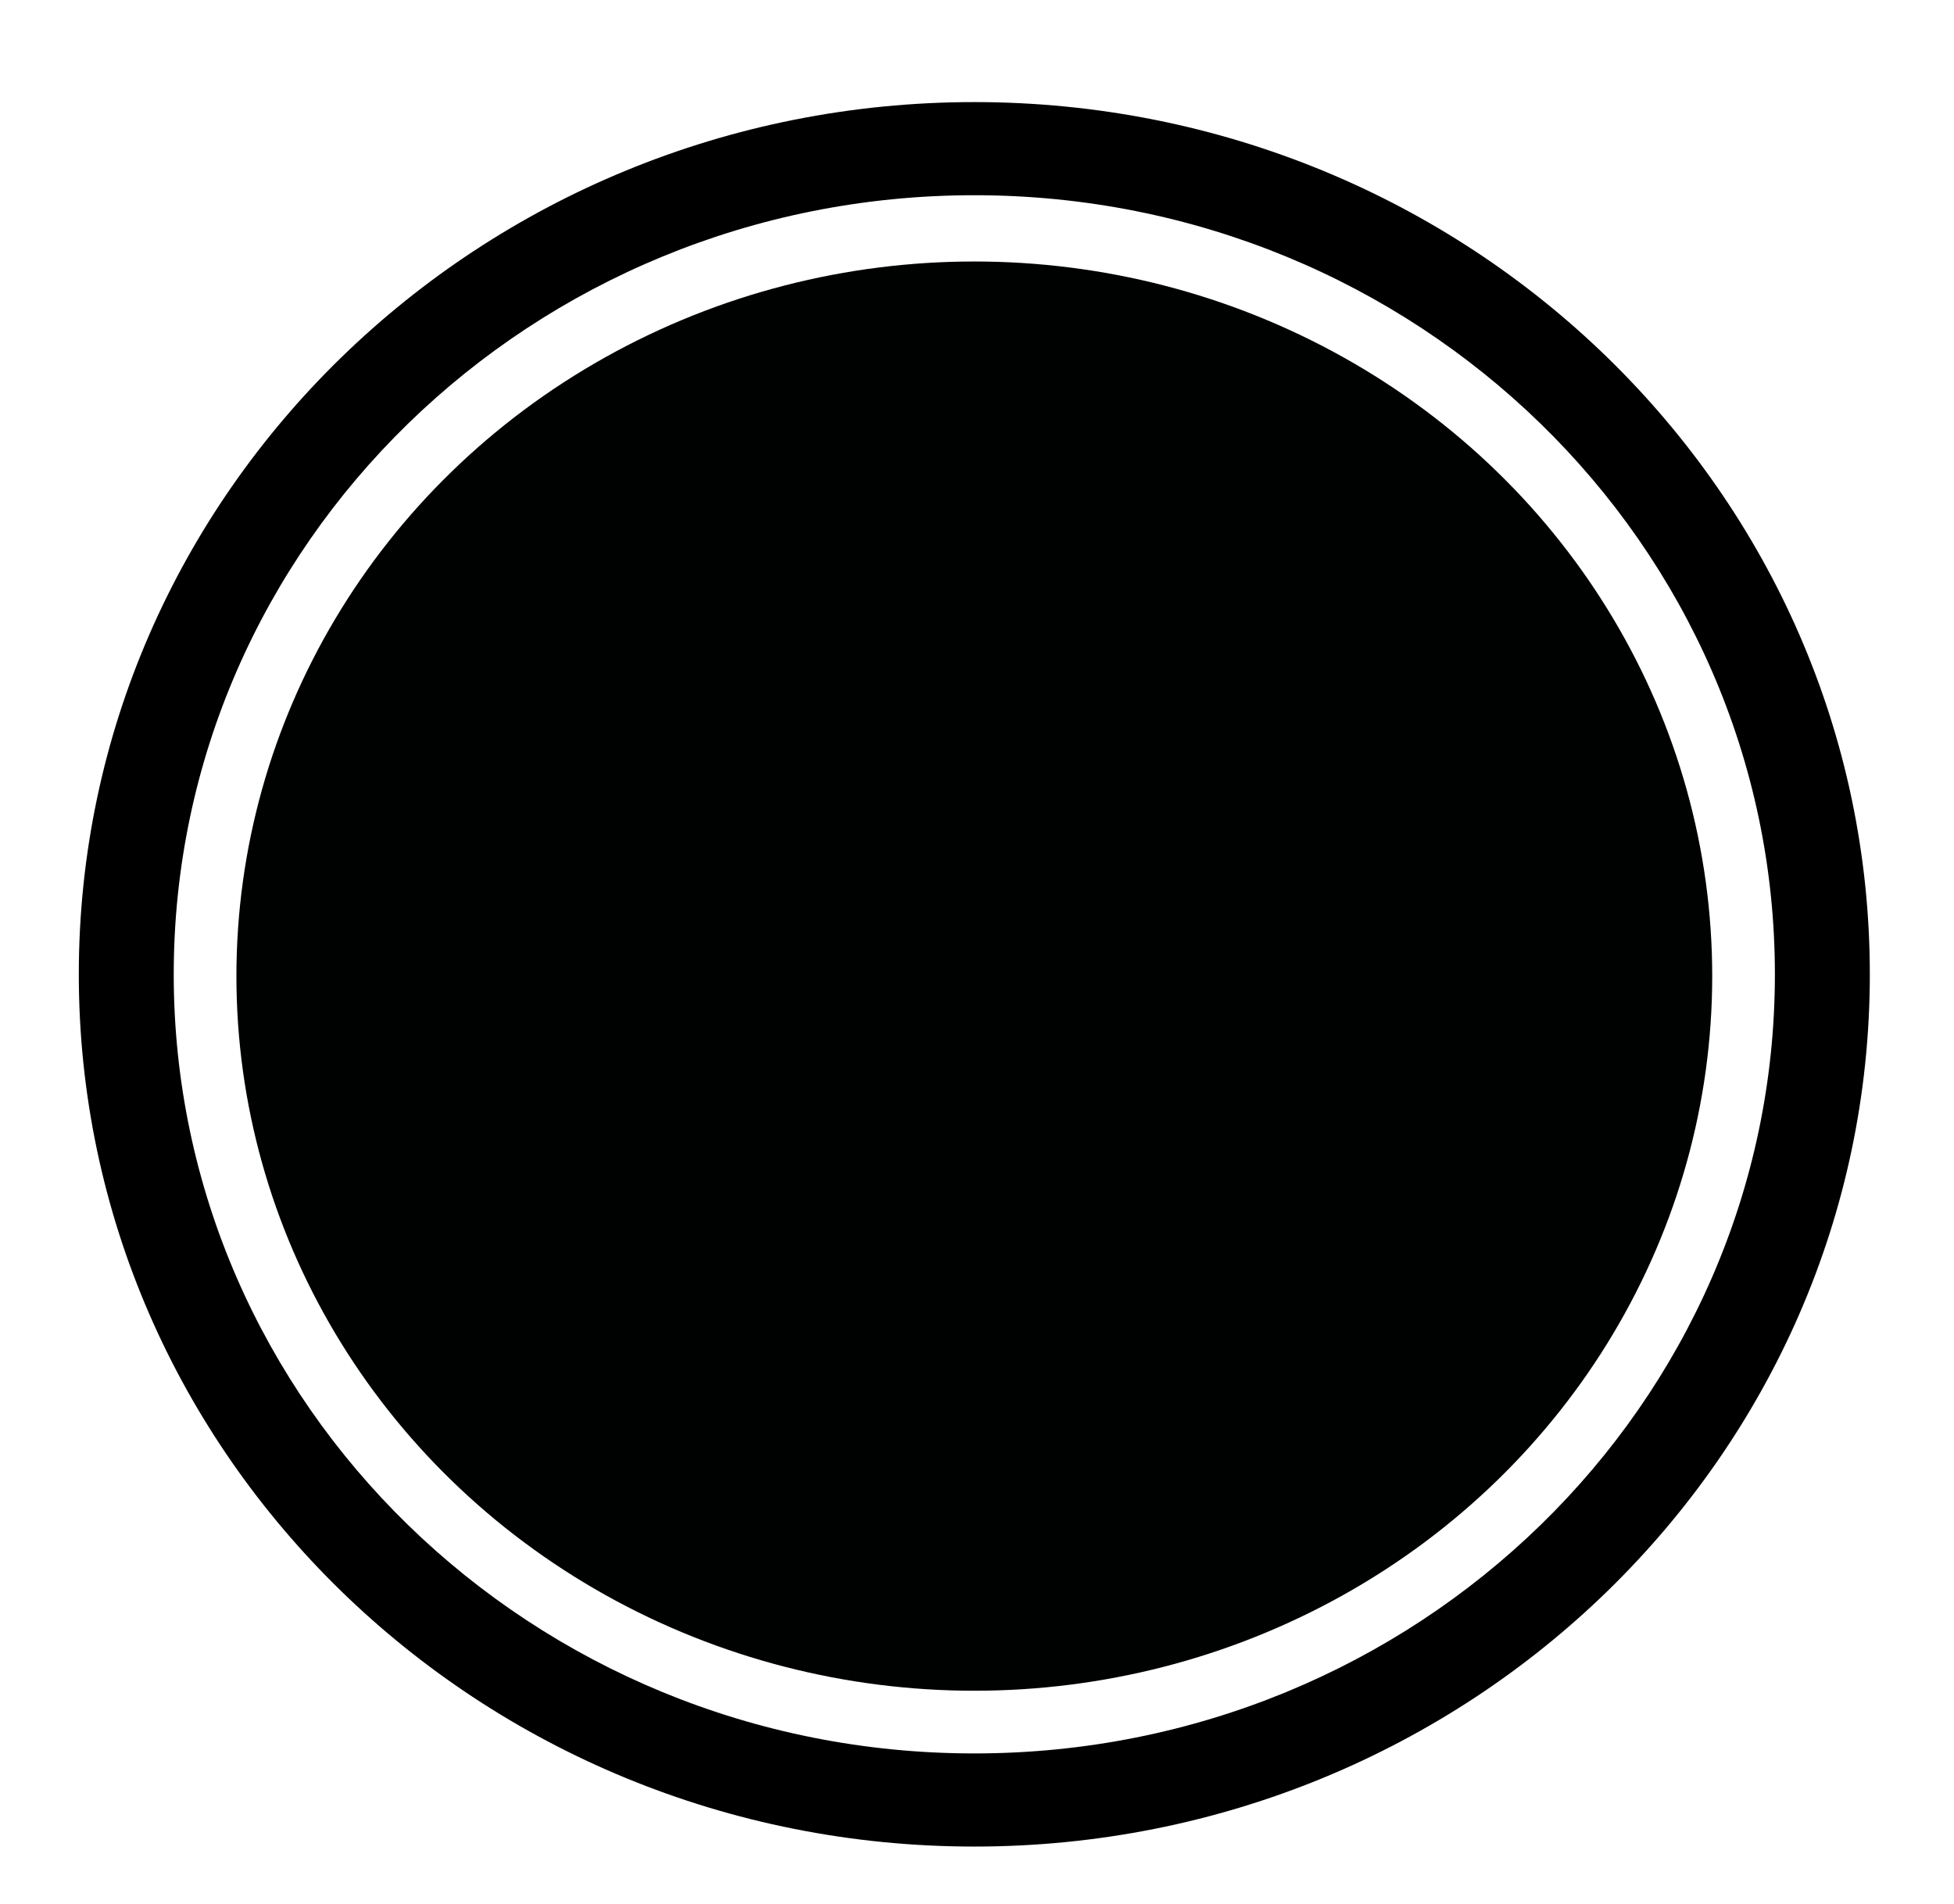
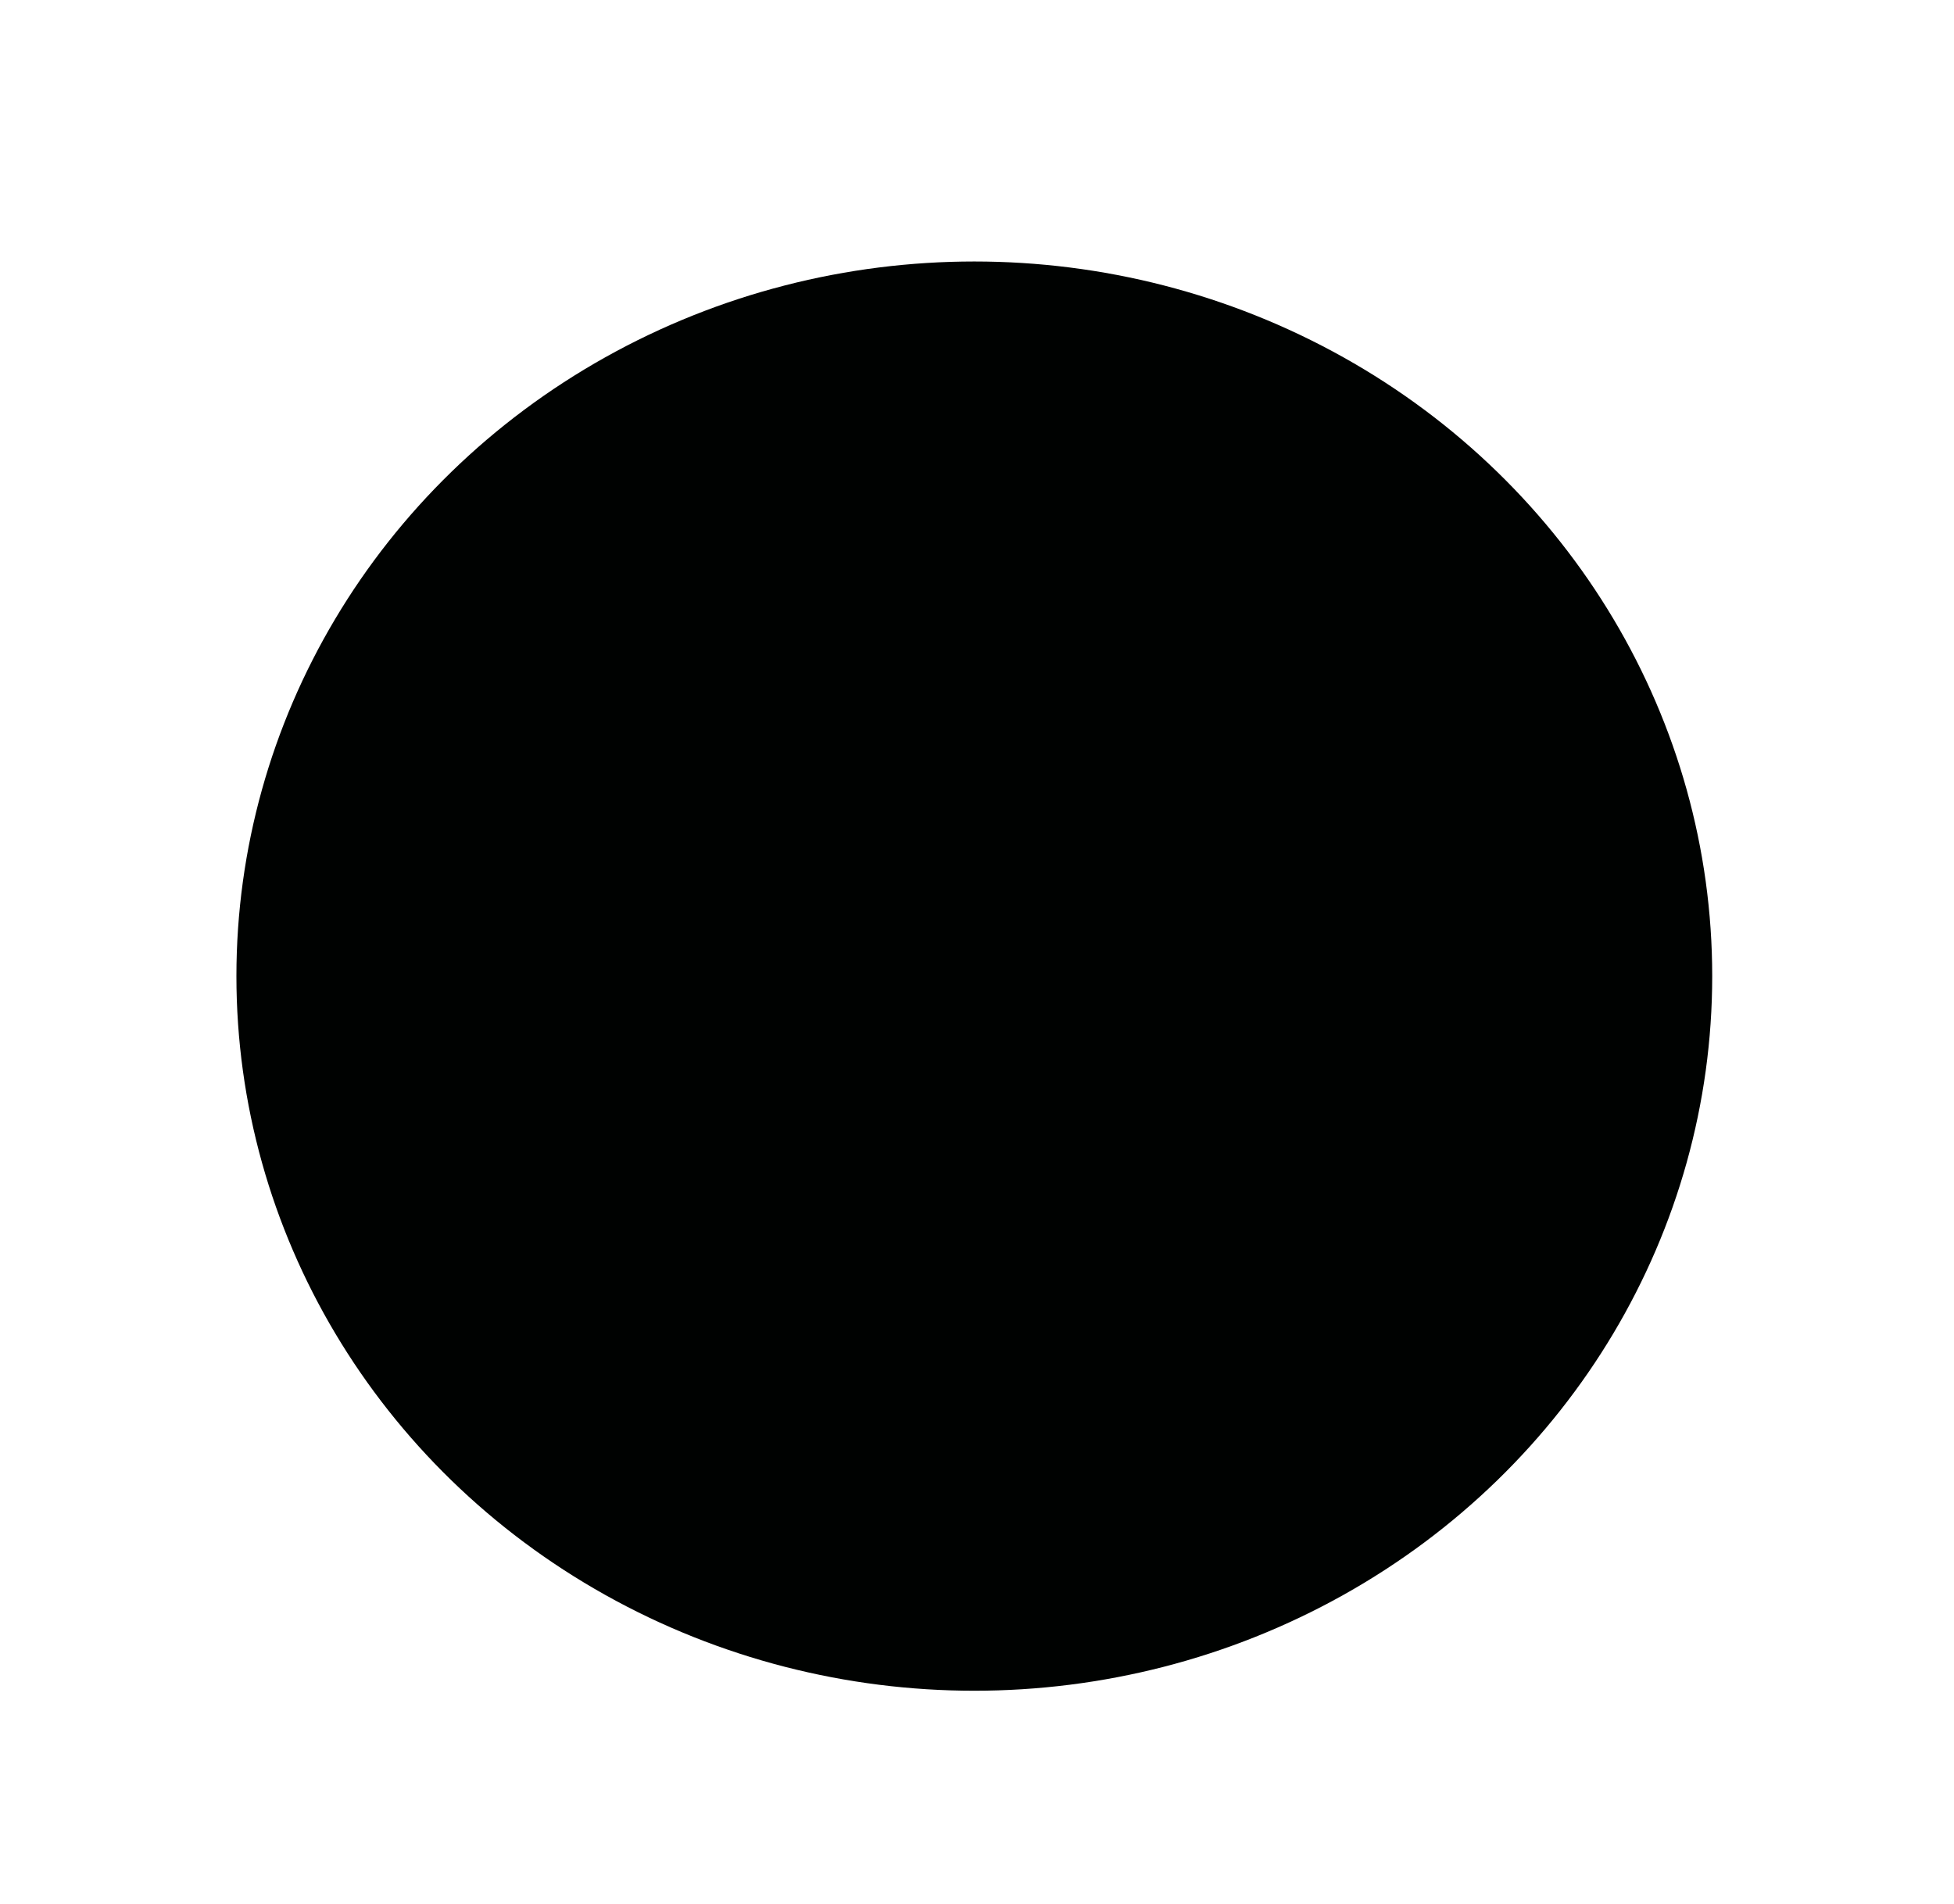
<svg xmlns="http://www.w3.org/2000/svg" version="1.1" id="Layer_1" x="0px" y="0px" width="10.91px" height="10.63px" viewBox="0 0 10.91 10.63" style="enable-background:new 0 0 10.91 10.63;" xml:space="preserve">
  <style type="text/css">
	.st0{fill:#000201;}
</style>
  <g>
    <g id="Layer_1_00000054984193574725476300000013489855587992603291_">
      <g id="Layer_5">
-         <path d="M10.44,5.44c0,2.69-2.24,4.87-5,4.87s-5-2.18-5-4.87s2.24-4.87,5-4.87S10.44,2.75,10.44,5.44z M5.44,1.09     c-2.47,0-4.47,1.95-4.47,4.35s2,4.35,4.47,4.35s4.47-1.95,4.47-4.35S7.91,1.09,5.44,1.09z" />
-       </g>
+         </g>
    </g>
    <g>
      <ellipse class="st0" cx="5.44" cy="5.45" rx="4.12" ry="3.99" />
    </g>
  </g>
</svg>